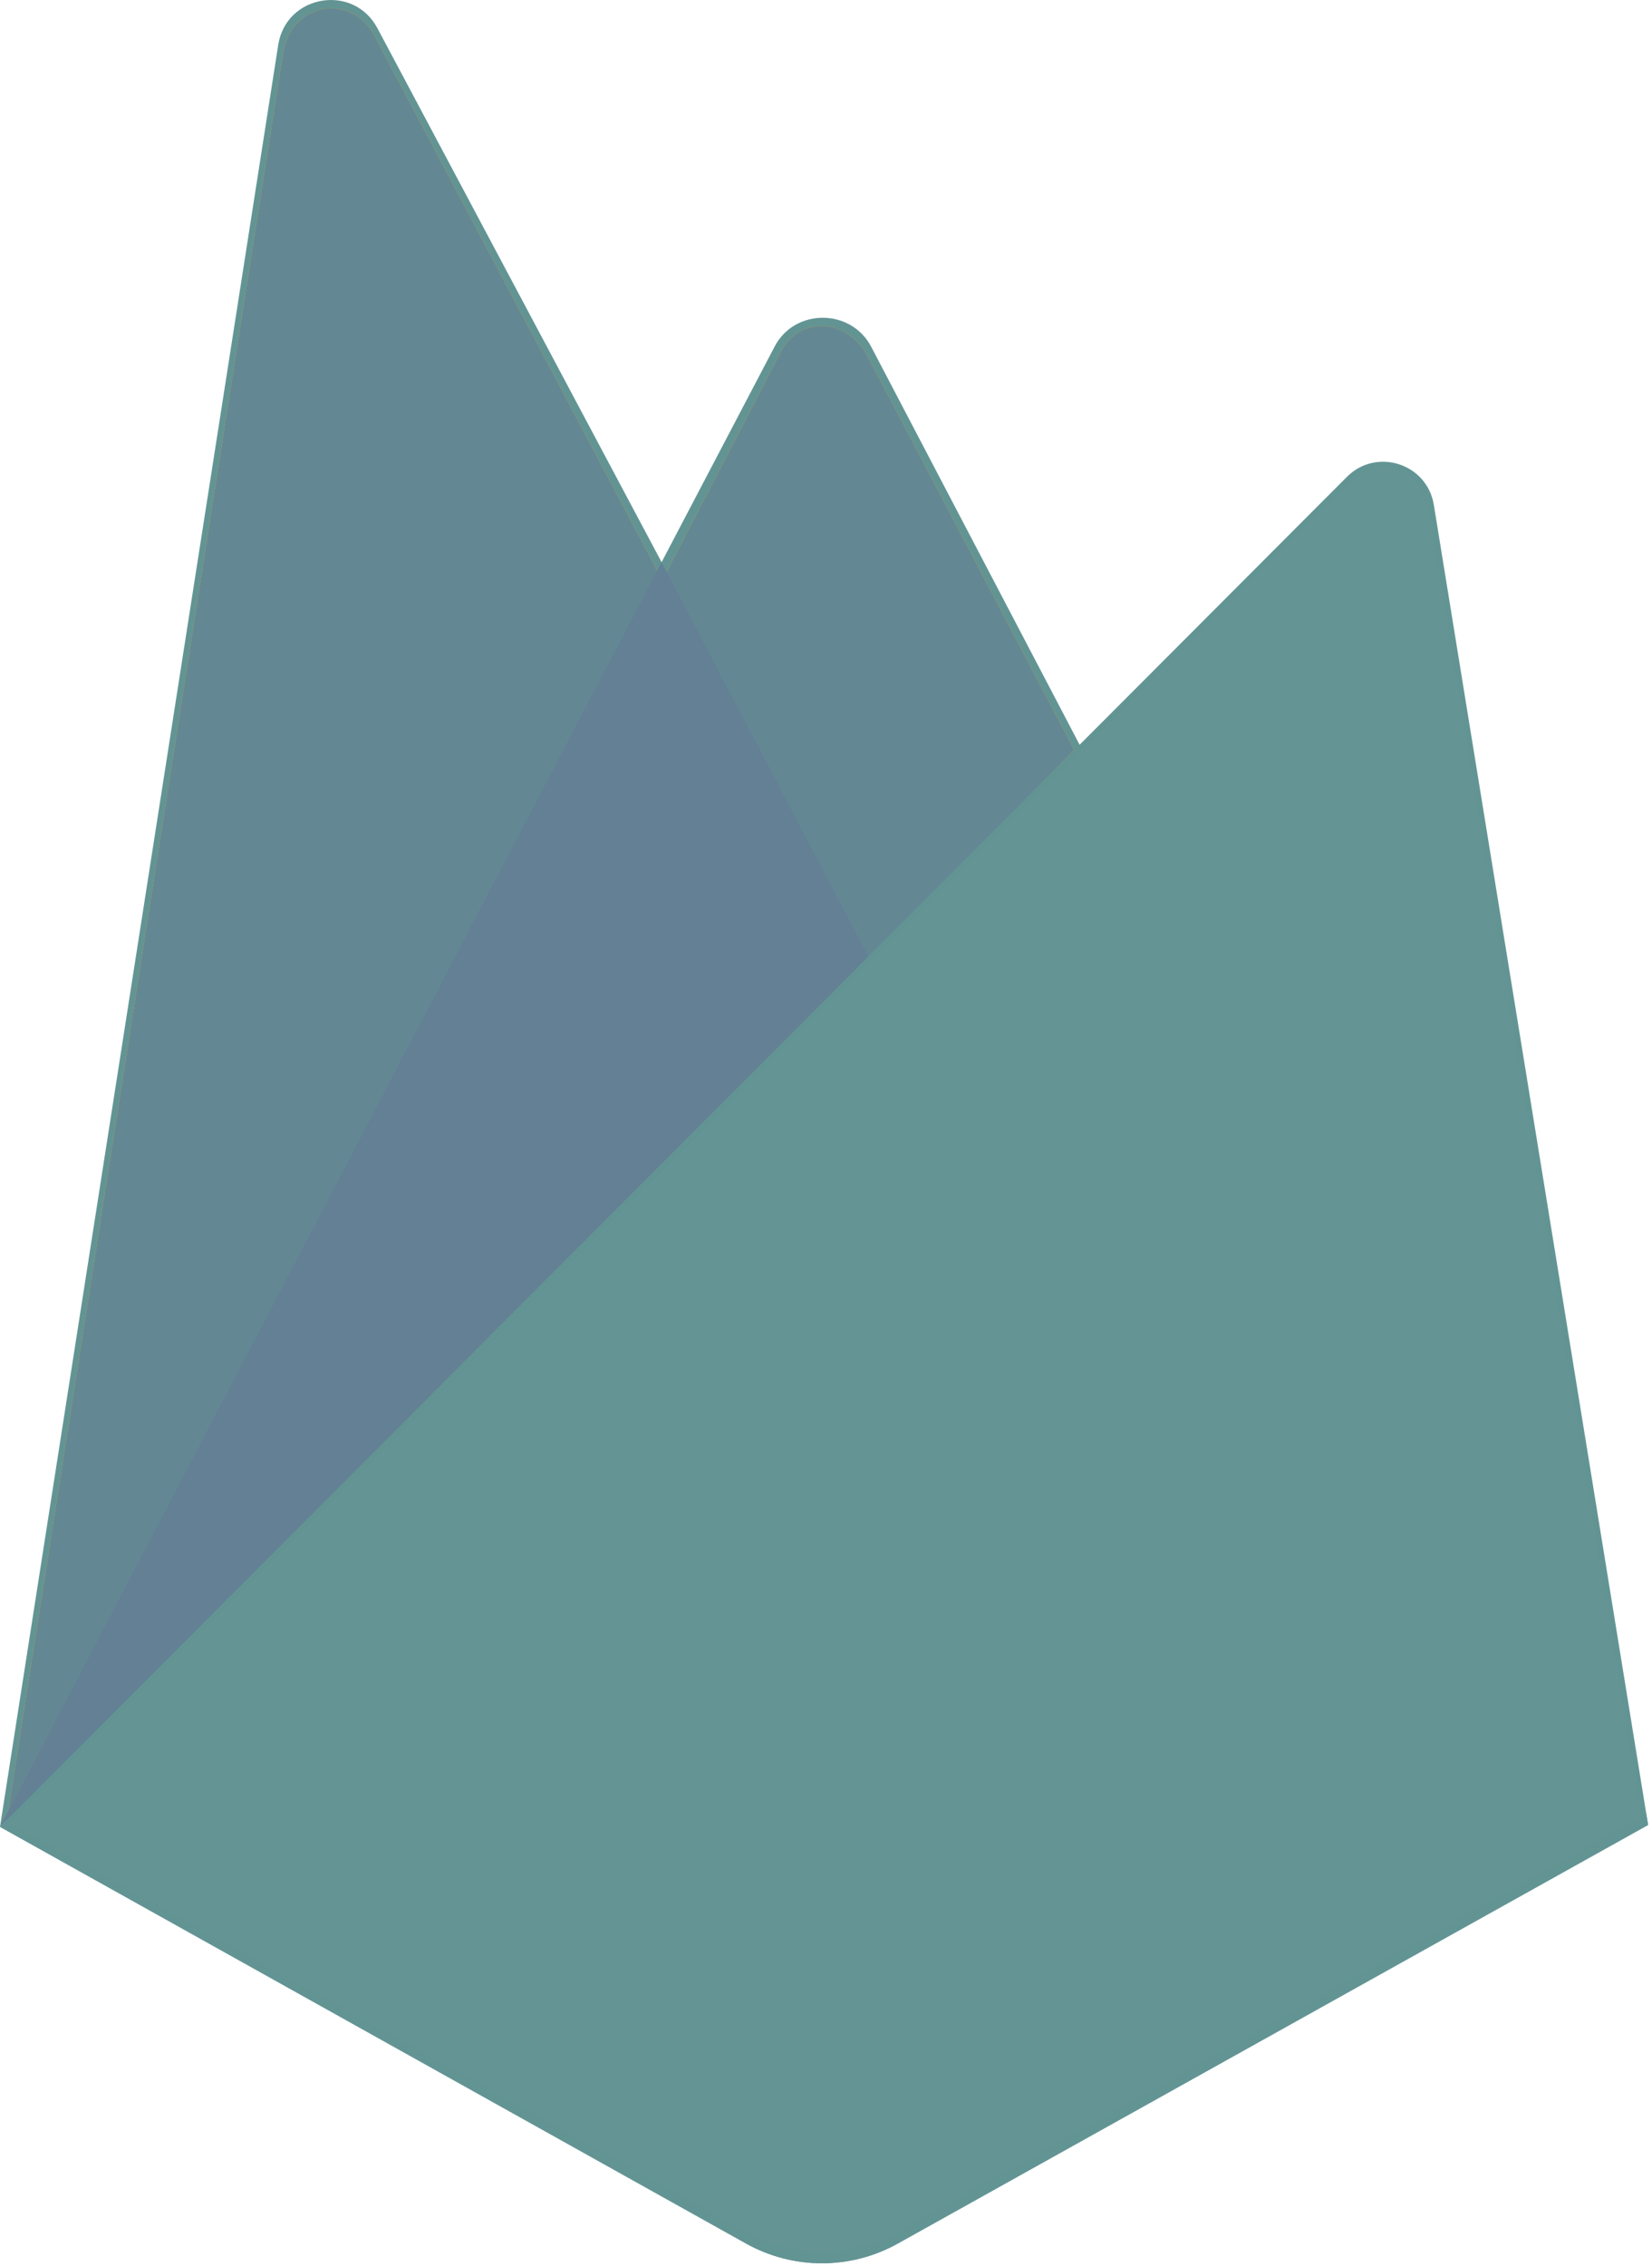
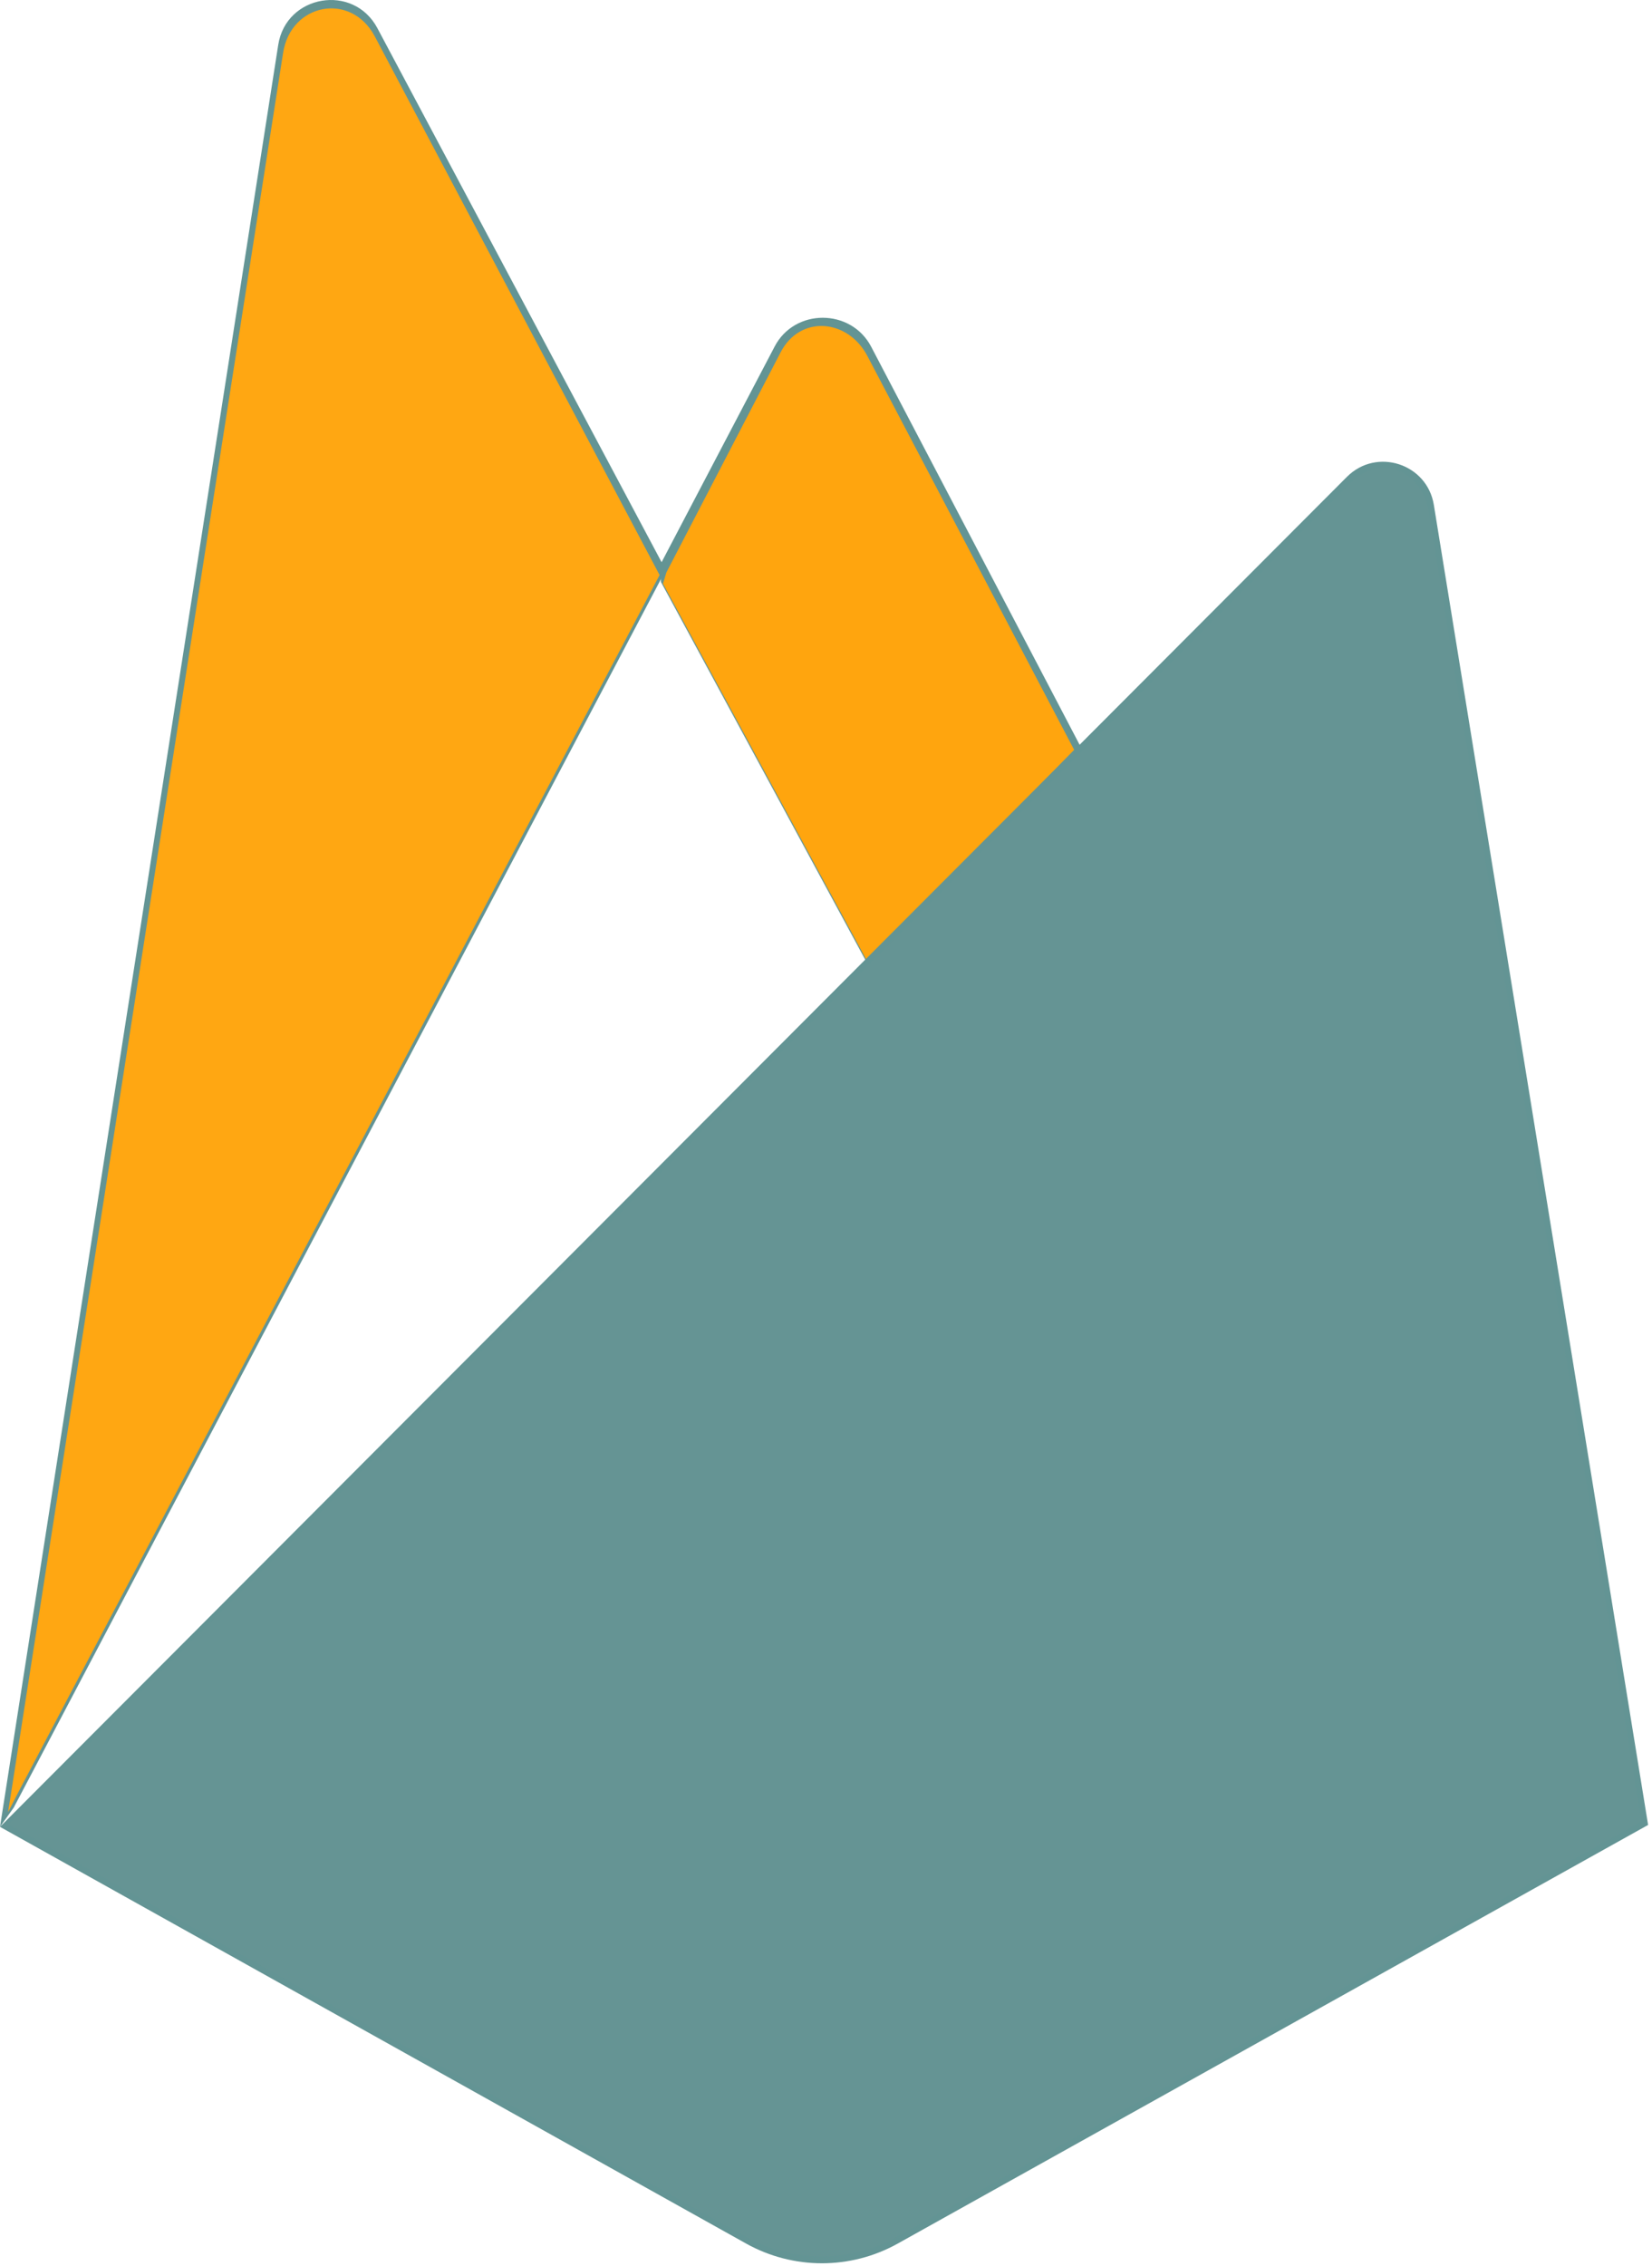
<svg xmlns="http://www.w3.org/2000/svg" height="351" viewBox="0 0 256 351" width="256">
  <g fill="none" fill-rule="evenodd">
    <path d="m0 282.998 2.123-2.972 100.405-190.514.212-2.017-44.261-83.137c-3.708-6.964-14.148-5.203-15.364 2.592z" fill="#639494" fill-rule="nonzero" />
    <path d="m0 279.43 1.606-3.131 99.353-188.518-44.15-83.475c-3.669-6.891-12.987-5.135-14.191 2.58z" fill="#ffa712" transform="translate(1.253 1.301)" />
-     <path d="m0 279.43 1.606-3.131 99.353-188.518-44.15-83.475c-3.669-6.891-12.987-5.135-14.191 2.58z" fill="#638894" fill-rule="nonzero" transform="translate(1.253 1.301)" />
    <path d="m135.005 150.381 32.955-33.751-32.965-62.93c-3.129-5.957-11.867-5.974-14.963-0l-17.612 33.589v2.861z" fill="#639494" fill-rule="nonzero" />
    <path d="m31.678 98.476 32.039-32.812-32.039-61.007c-3.042-5.791-10.433-6.398-13.443-.59l-17.705 34.109-.529 1.744z" fill="#ffa50e" transform="translate(102.739 50.498)" />
    <g fill-rule="nonzero">
-       <path d="m31.678 98.476 32.039-32.812-32.039-61.007c-3.042-5.791-10.433-6.398-13.443-.59l-17.705 34.109-.529 1.744z" fill="#638894" transform="translate(102.739 50.498)" />
-       <path d="m0 282.998.962-.967 3.496-1.421 128.478-128 1.628-4.431-32.05-61.074z" fill="#638094" />
      <path d="m139.121 347.551 116.275-64.848-33.204-204.494c-1.039-6.398-8.888-8.928-13.467-4.34l-208.724 209.128 115.608 64.548c7.306 4.079 16.204 4.081 23.513.006" fill="#639494" />
      <path d="m254.354 282.16-32.952-202.942c-1.031-6.35-7.558-8.977-12.103-4.424l-208.01 207.807 114.338 63.909c7.251 4.048 16.081 4.05 23.334.006z" fill="#659494" />
-       <path d="m139.121 345.641c-7.308 4.076-16.206 4.074-23.513-.006l-114.677-63.621-.931.983 115.608 64.548c7.306 4.079 16.204 4.081 23.513.006l116.275-64.848-.285-1.752z" fill="#639494" />
    </g>
  </g>
</svg>